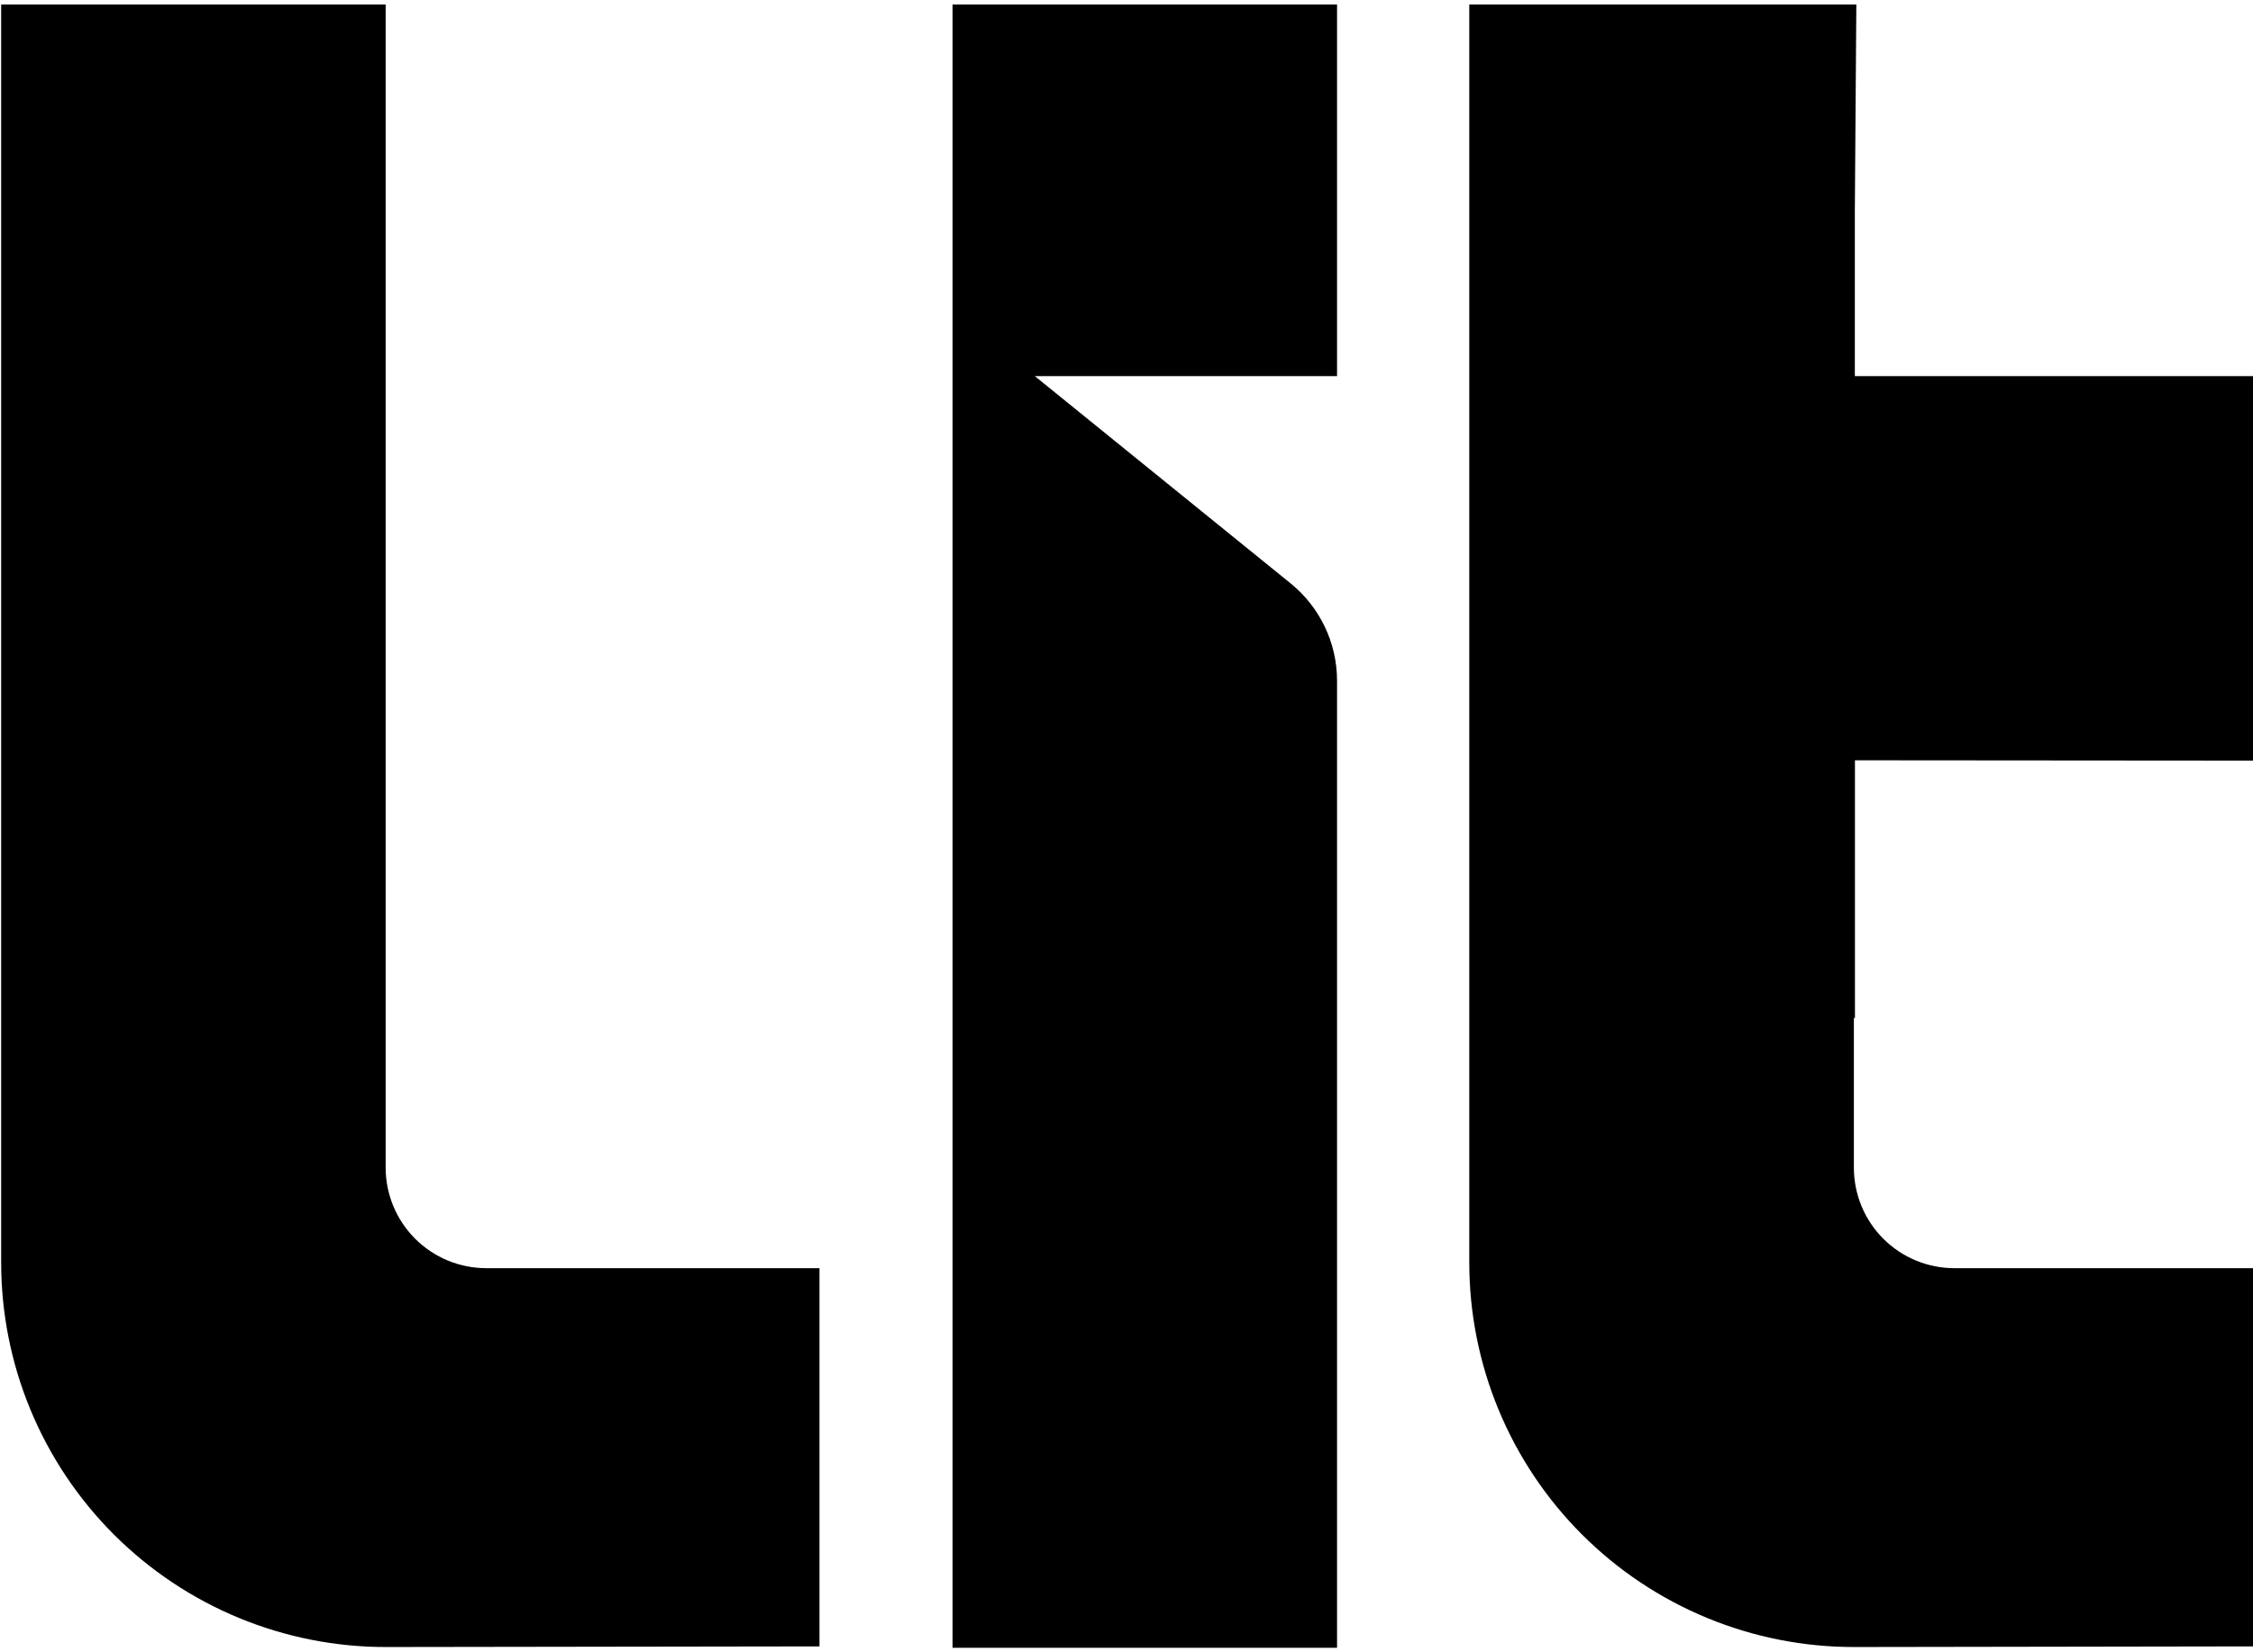
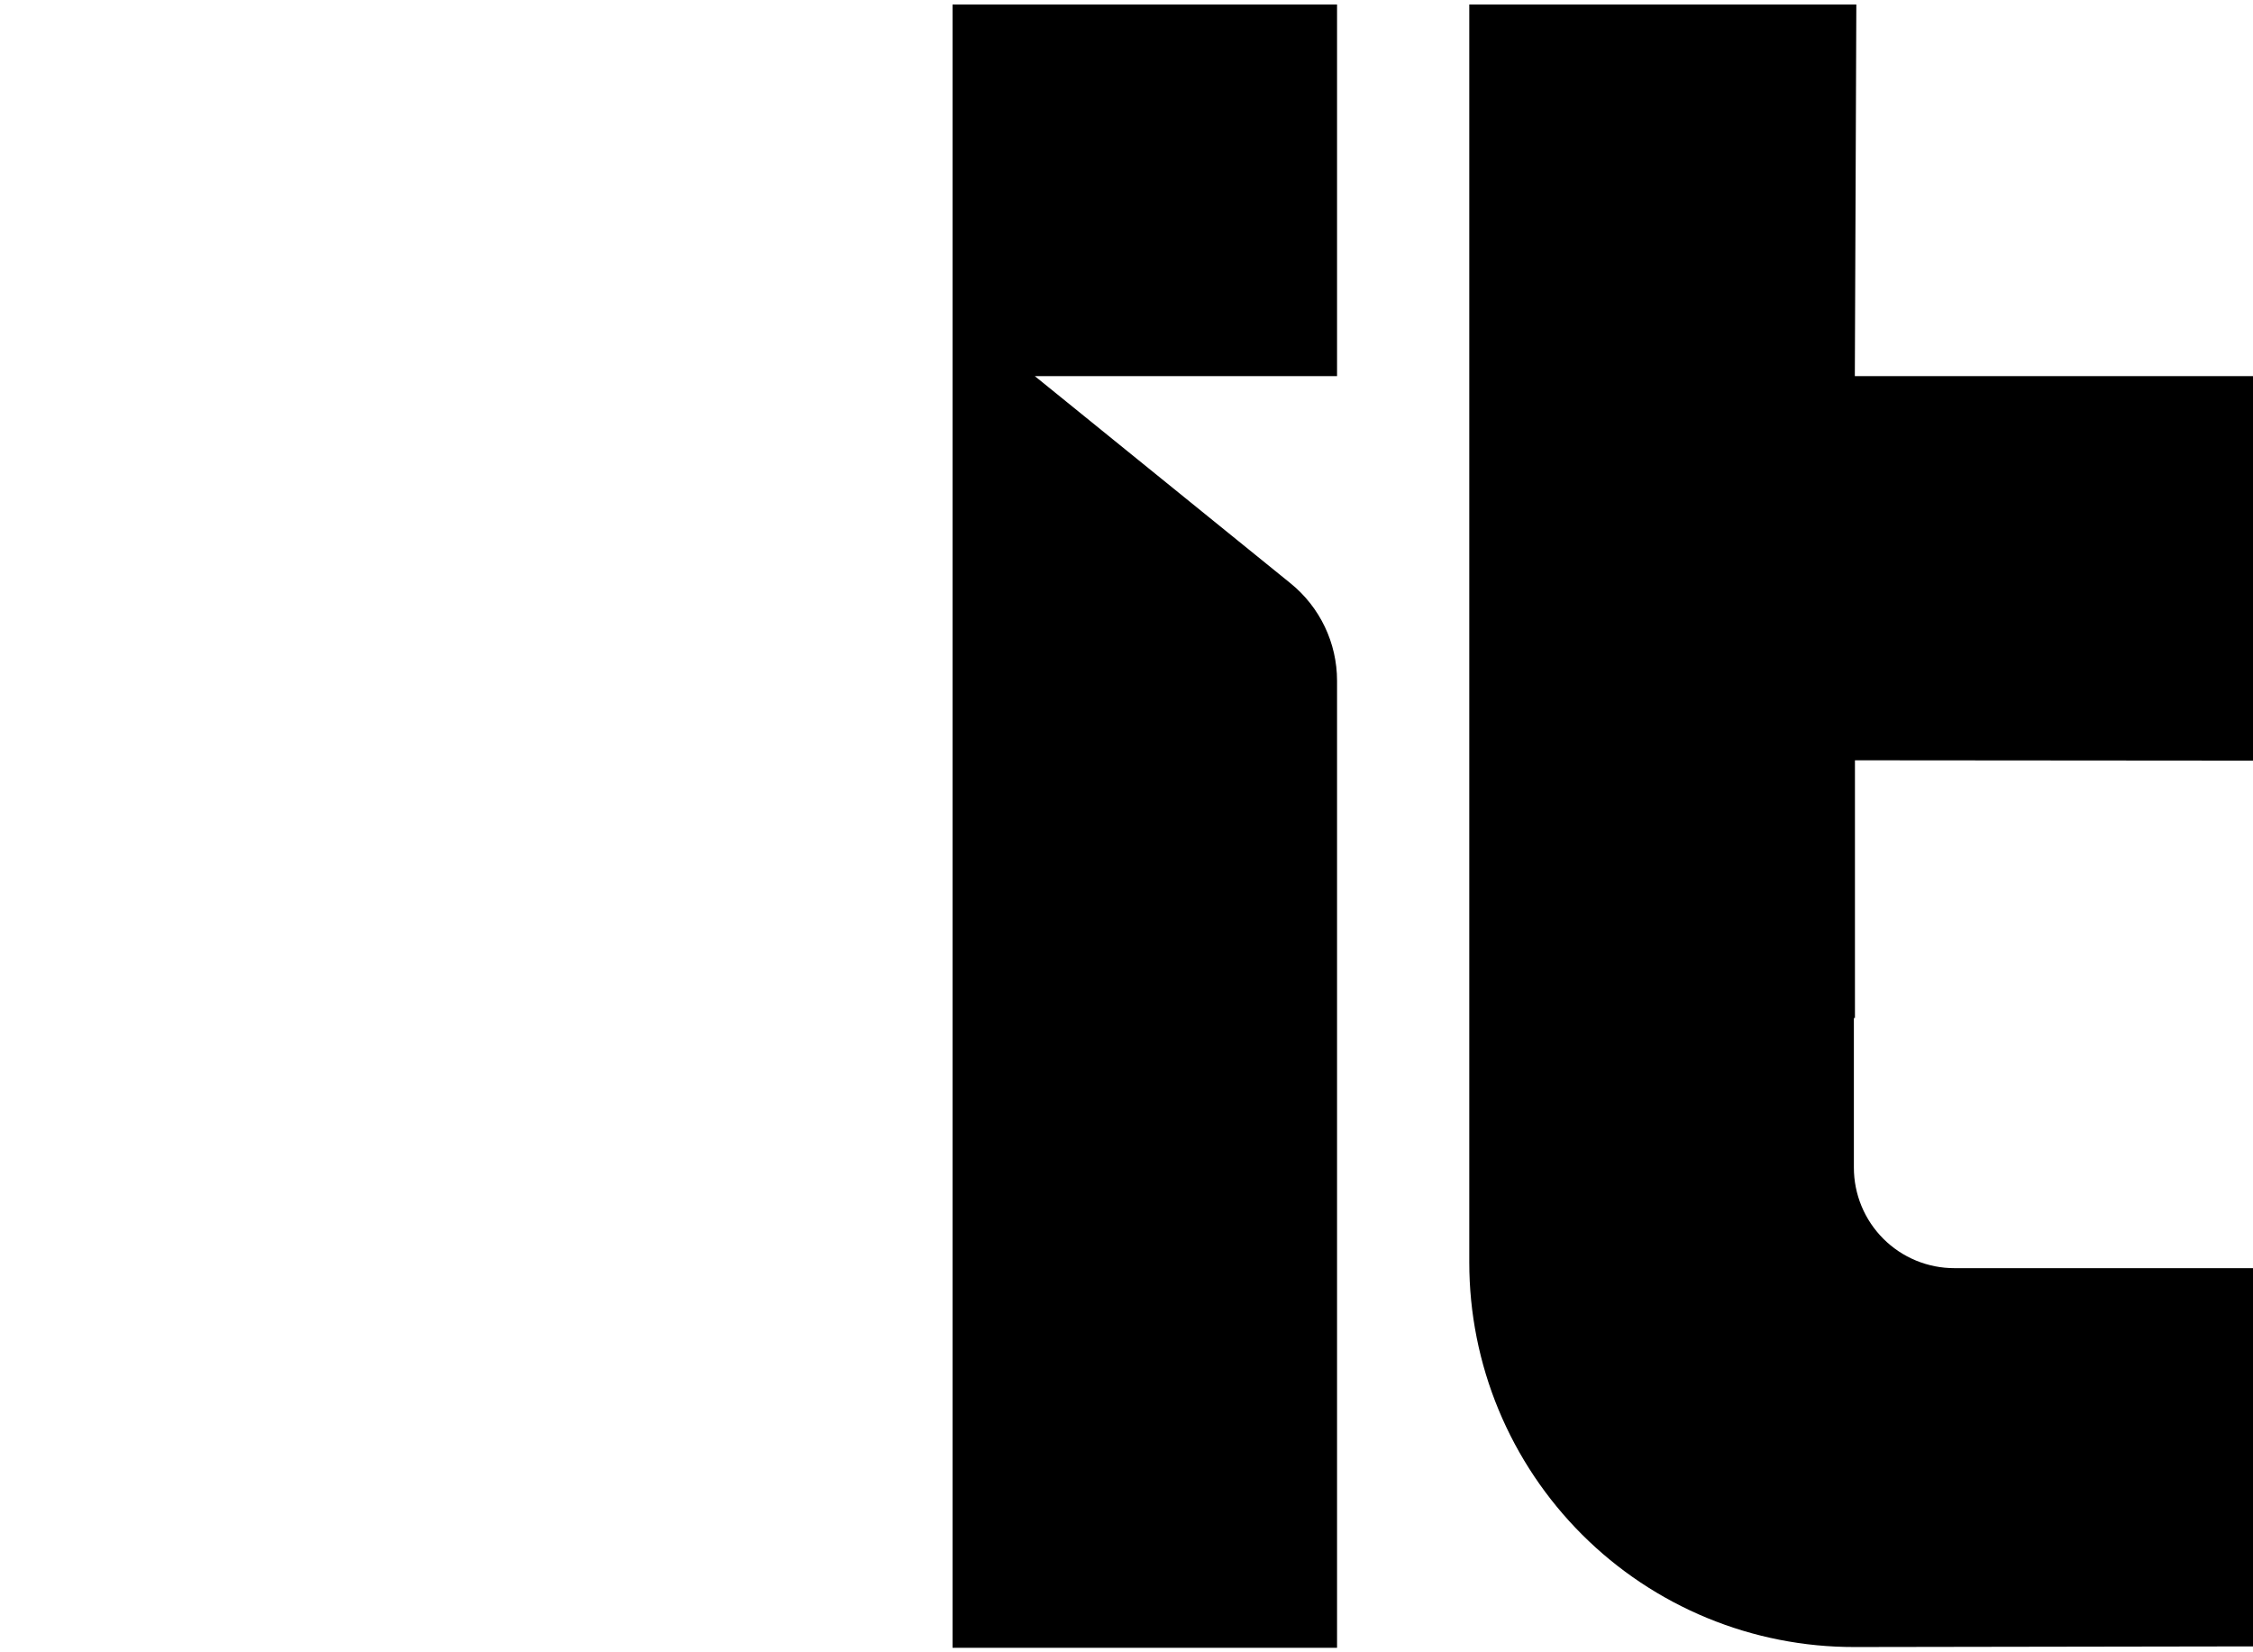
<svg xmlns="http://www.w3.org/2000/svg" width="311" height="228" viewBox="0 0 311 228" fill="none">
-   <path d="M311 104.987V51.913H256.038V29.208L256.245 0.622H202.816V174.264C202.816 181.242 204.193 188.153 206.866 194.599C209.54 201.045 213.459 206.9 218.398 211.83C223.337 216.76 229.2 220.667 235.652 223.328C242.103 225.989 249.016 227.352 255.994 227.338L311 227.25V175.045H269.794C267.969 175.047 266.162 174.689 264.477 173.992C262.791 173.295 261.259 172.272 259.969 170.982C258.679 169.692 257.656 168.16 256.959 166.474C256.262 164.789 255.904 162.982 255.906 161.157V140.517H256.053C256.053 128.723 256.053 116.929 256.053 104.943L311 104.987Z" fill="black" />
+   <path d="M311 104.987V51.913H256.038L256.245 0.622H202.816V174.264C202.816 181.242 204.193 188.153 206.866 194.599C209.54 201.045 213.459 206.9 218.398 211.83C223.337 216.76 229.2 220.667 235.652 223.328C242.103 225.989 249.016 227.352 255.994 227.338L311 227.25V175.045H269.794C267.969 175.047 266.162 174.689 264.477 173.992C262.791 173.295 261.259 172.272 259.969 170.982C258.679 169.692 257.656 168.16 256.959 166.474C256.262 164.789 255.904 162.982 255.906 161.157V140.517H256.053C256.053 128.723 256.053 116.929 256.053 104.943L311 104.987Z" fill="black" />
  <path d="M142.841 51.913H184.564V0.622H131.489V227.442H184.564V93.971C184.564 88.751 182.208 83.809 178.151 80.522L142.841 51.913Z" fill="black" />
-   <path d="M53.235 161.157V0.622H0.16V174.264C0.16 181.242 1.536 188.153 4.21 194.599C6.884 201.045 10.802 206.9 15.742 211.83C20.681 216.76 26.544 220.667 32.995 223.328C39.447 225.989 46.359 227.352 53.338 227.338L113.12 227.25V175.045H67.123C63.439 175.045 59.907 173.582 57.302 170.978C54.698 168.373 53.235 164.841 53.235 161.157Z" fill="black" />
</svg>